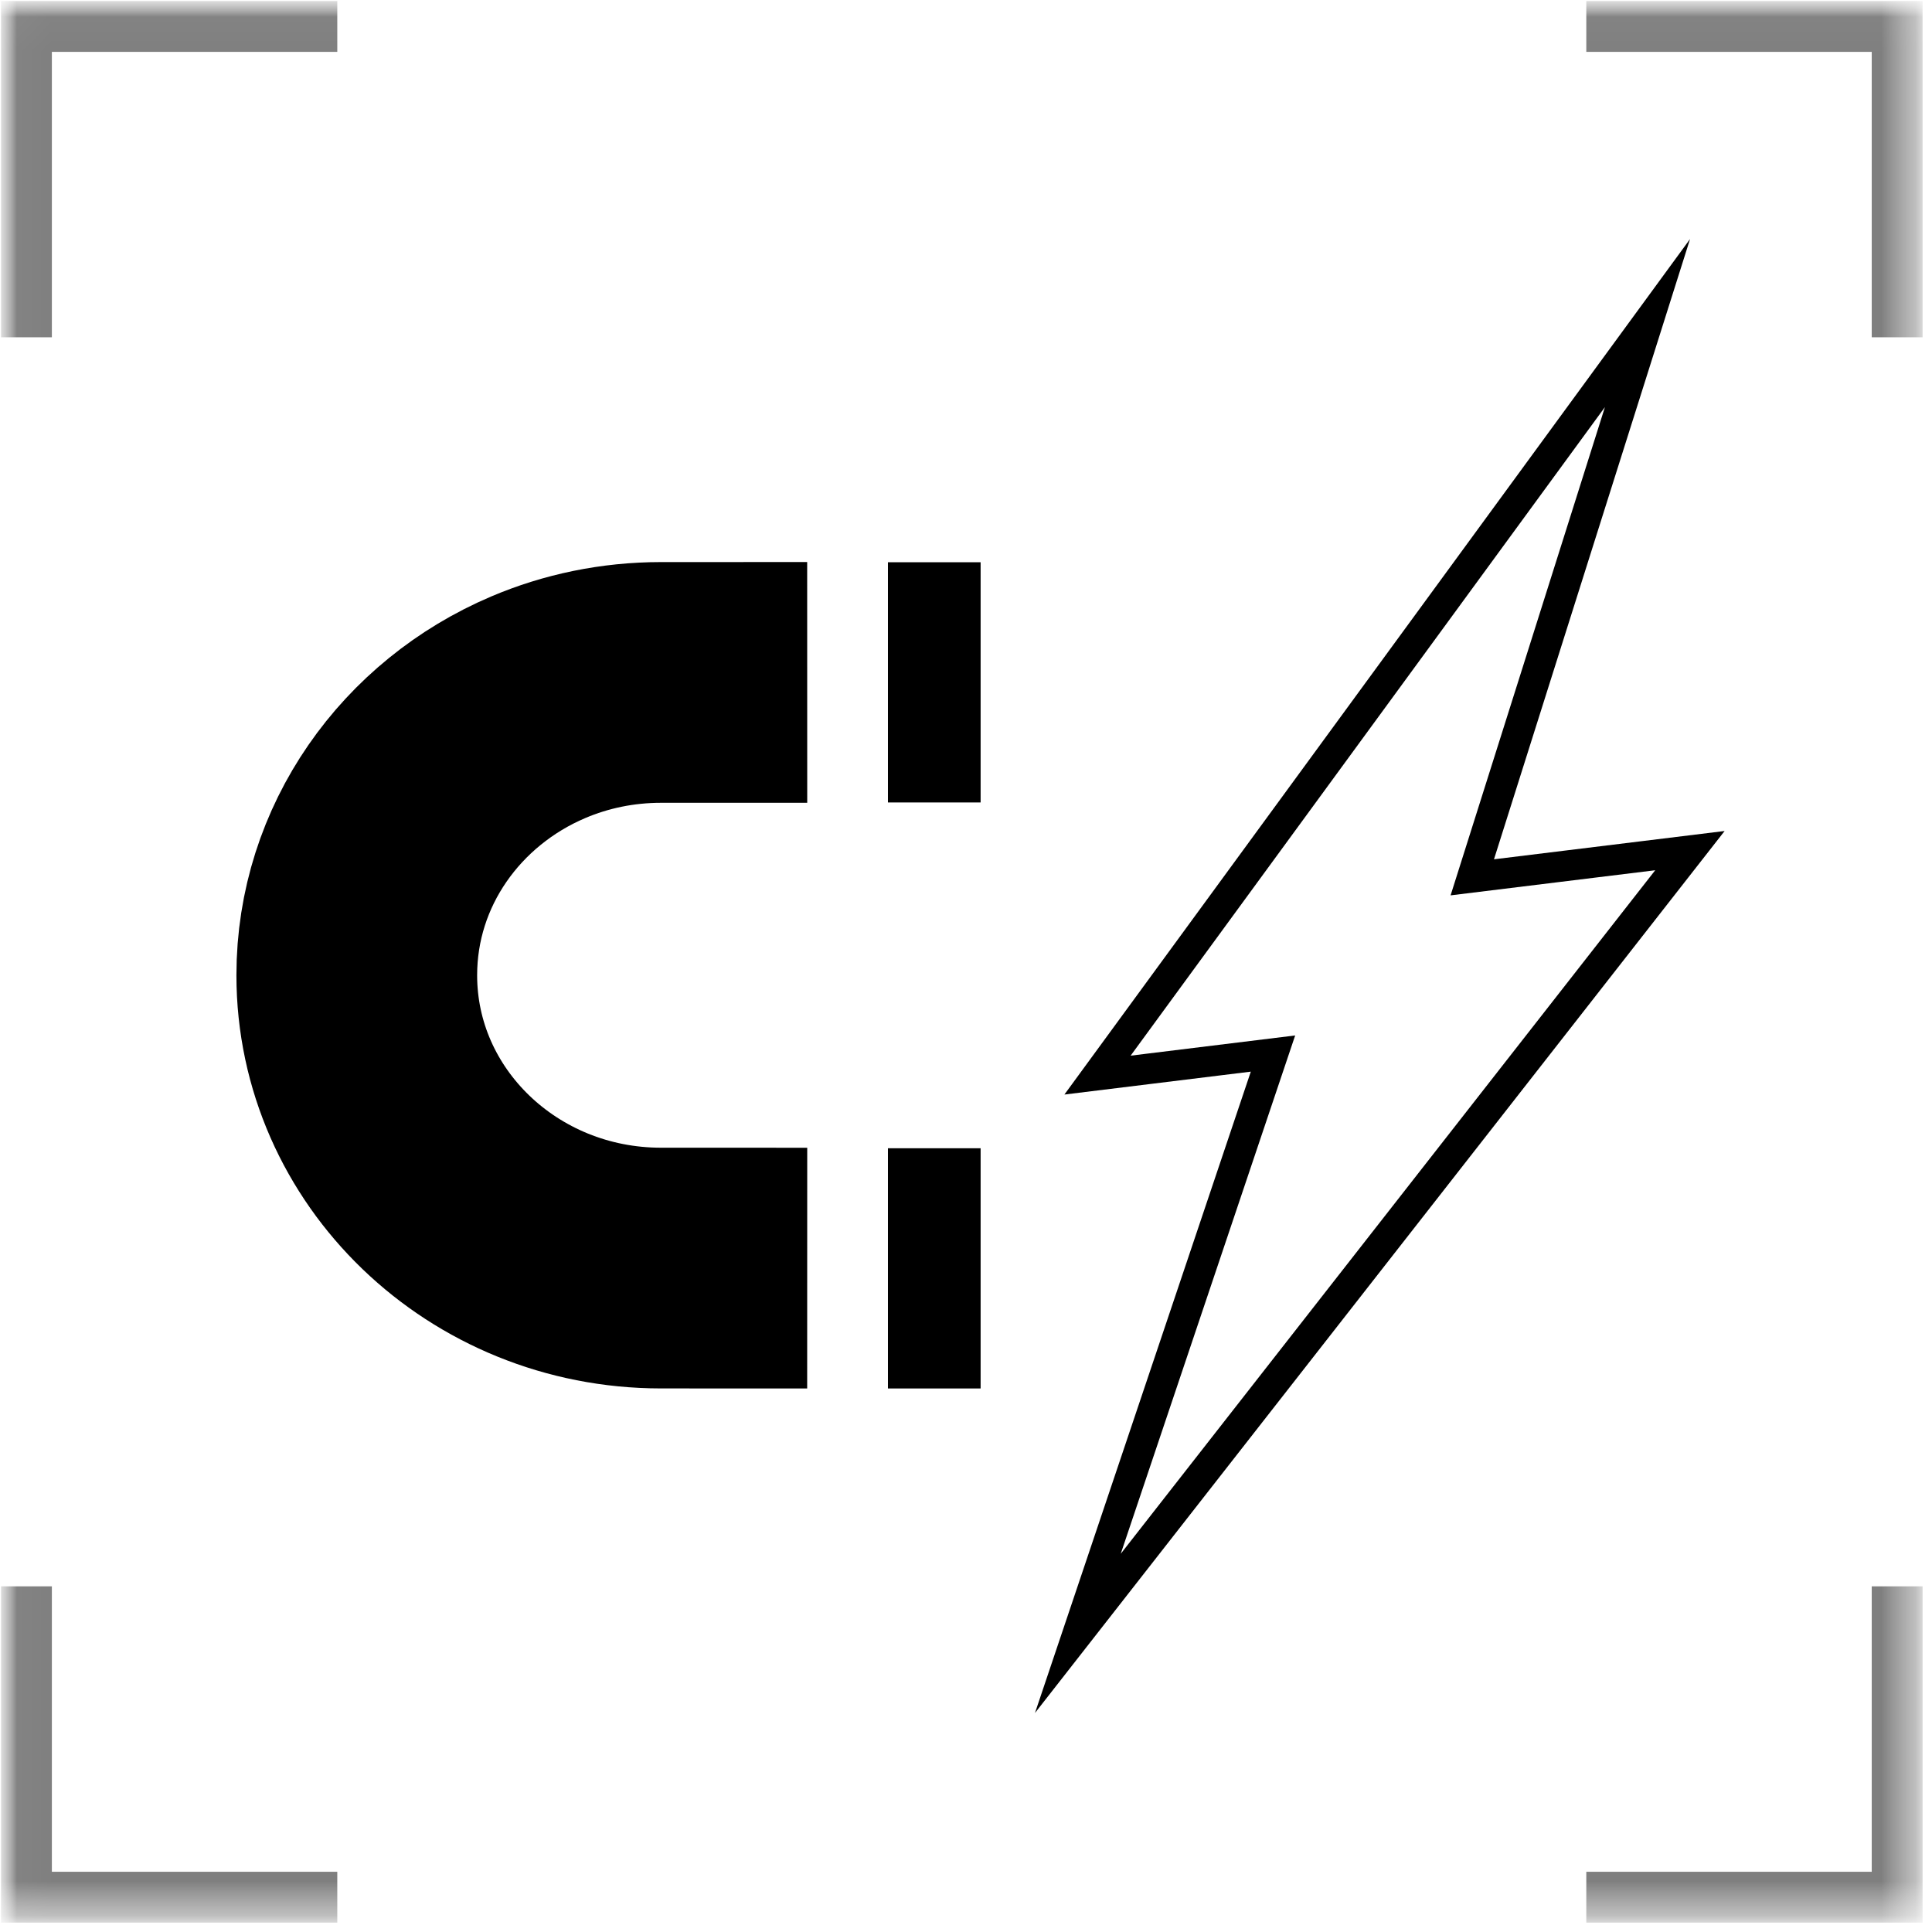
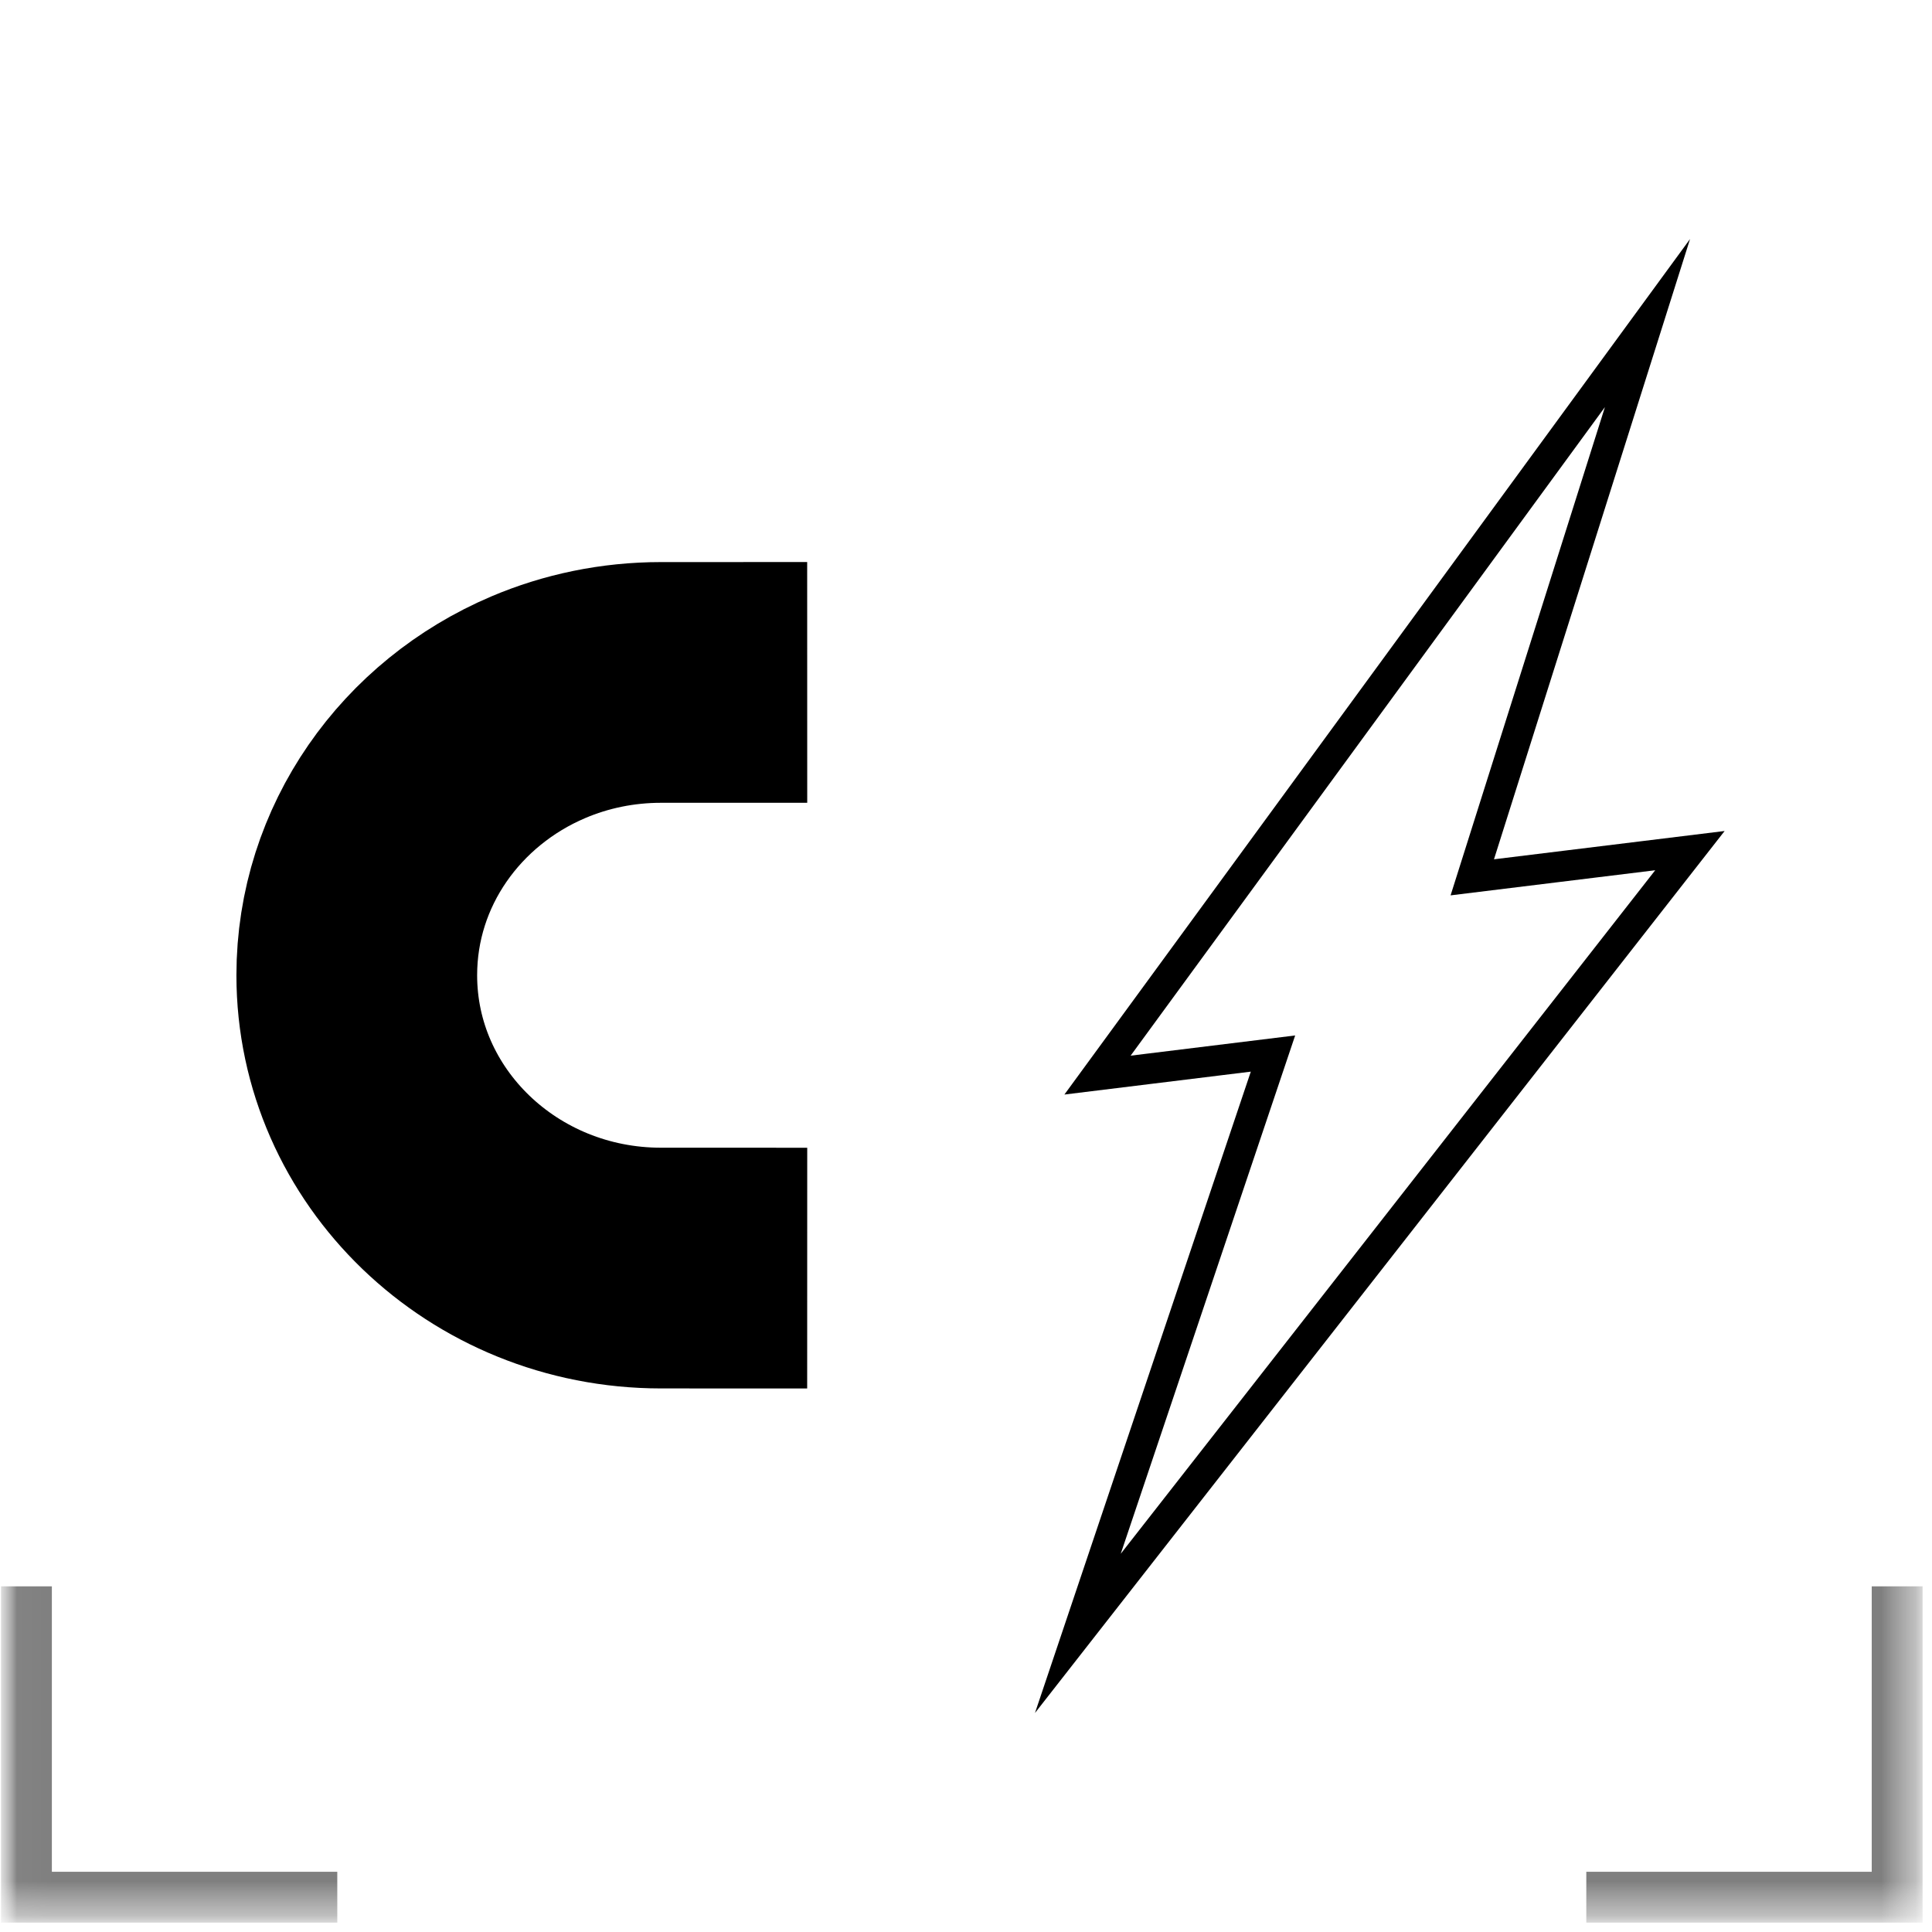
<svg xmlns="http://www.w3.org/2000/svg" width="57" height="57" viewBox="0 0 57 57" fill="none">
  <g clip-path="url(#clip0_1_2651)">
    <mask id="mask0_1_2651" style="mask-type:luminance" maskUnits="userSpaceOnUse" x="0" y="0" width="57" height="57">
      <path d="M56.703 0H0V56.703H56.703V0Z" fill="white" />
    </mask>
    <g mask="url(#mask0_1_2651)">
      <path d="M32.38 31.719L48.606 9.531L43.437 25.884L49.858 25.096L31.8 48.19L37.557 31.083L32.38 31.719Z" stroke="black" stroke-width="0.9" stroke-miterlimit="10" />
      <mask id="mask1_1_2651" style="mask-type:luminance" maskUnits="userSpaceOnUse" x="0" y="0" width="57" height="57">
        <path d="M56.723 0.03H0.03V56.723H56.723V0.03Z" fill="white" />
      </mask>
      <g mask="url(#mask1_1_2651)">
        <path d="M23.815 20.133L19.503 20.134C18.214 20.134 16.989 20.395 15.881 20.866C12.727 22.206 10.526 25.242 10.526 28.773C10.526 33.544 14.545 37.412 19.503 37.412L23.815 37.413" stroke="black" stroke-width="7.102" />
      </g>
-       <path d="M27.564 40.964V33.877" stroke="black" stroke-width="2.734" />
-       <path d="M27.564 23.675V16.588" stroke="black" stroke-width="2.734" />
      <mask id="mask2_1_2651" style="mask-type:luminance" maskUnits="userSpaceOnUse" x="0" y="0" width="57" height="57">
        <path d="M56.723 0.03H0.03V56.723H56.723V0.03Z" fill="white" />
      </mask>
      <g mask="url(#mask2_1_2651)">
-         <path d="M9.951 0.78H0.78V9.951" stroke="black" stroke-opacity="0.5" stroke-width="1.5" stroke-miterlimit="10" />
-       </g>
+         </g>
      <mask id="mask3_1_2651" style="mask-type:luminance" maskUnits="userSpaceOnUse" x="0" y="0" width="57" height="57">
-         <path d="M56.723 0.03H0.03V56.723H56.723V0.03Z" fill="white" />
-       </mask>
+         </mask>
      <g mask="url(#mask3_1_2651)">
-         <path d="M55.972 9.951V0.78H46.801" stroke="black" stroke-opacity="0.5" stroke-width="1.5" stroke-miterlimit="10" />
-       </g>
+         </g>
      <mask id="mask4_1_2651" style="mask-type:luminance" maskUnits="userSpaceOnUse" x="0" y="0" width="57" height="57">
        <path d="M56.723 0.03H0.03V56.723H56.723V0.03Z" fill="white" />
      </mask>
      <g mask="url(#mask4_1_2651)">
        <path d="M46.801 55.973H55.972V46.802" stroke="black" stroke-opacity="0.5" stroke-width="1.5" stroke-miterlimit="10" />
      </g>
      <mask id="mask5_1_2651" style="mask-type:luminance" maskUnits="userSpaceOnUse" x="0" y="0" width="57" height="57">
        <path d="M56.723 0.03H0.03V56.723H56.723V0.03Z" fill="white" />
      </mask>
      <g mask="url(#mask5_1_2651)">
        <path d="M0.78 46.802V55.973H9.951" stroke="black" stroke-opacity="0.5" stroke-width="1.5" stroke-miterlimit="10" />
      </g>
    </g>
  </g>
  <defs>
    <clipPath id="clip0_1_2651">
      <rect width="57" height="57" fill="white" />
    </clipPath>
  </defs>
</svg>